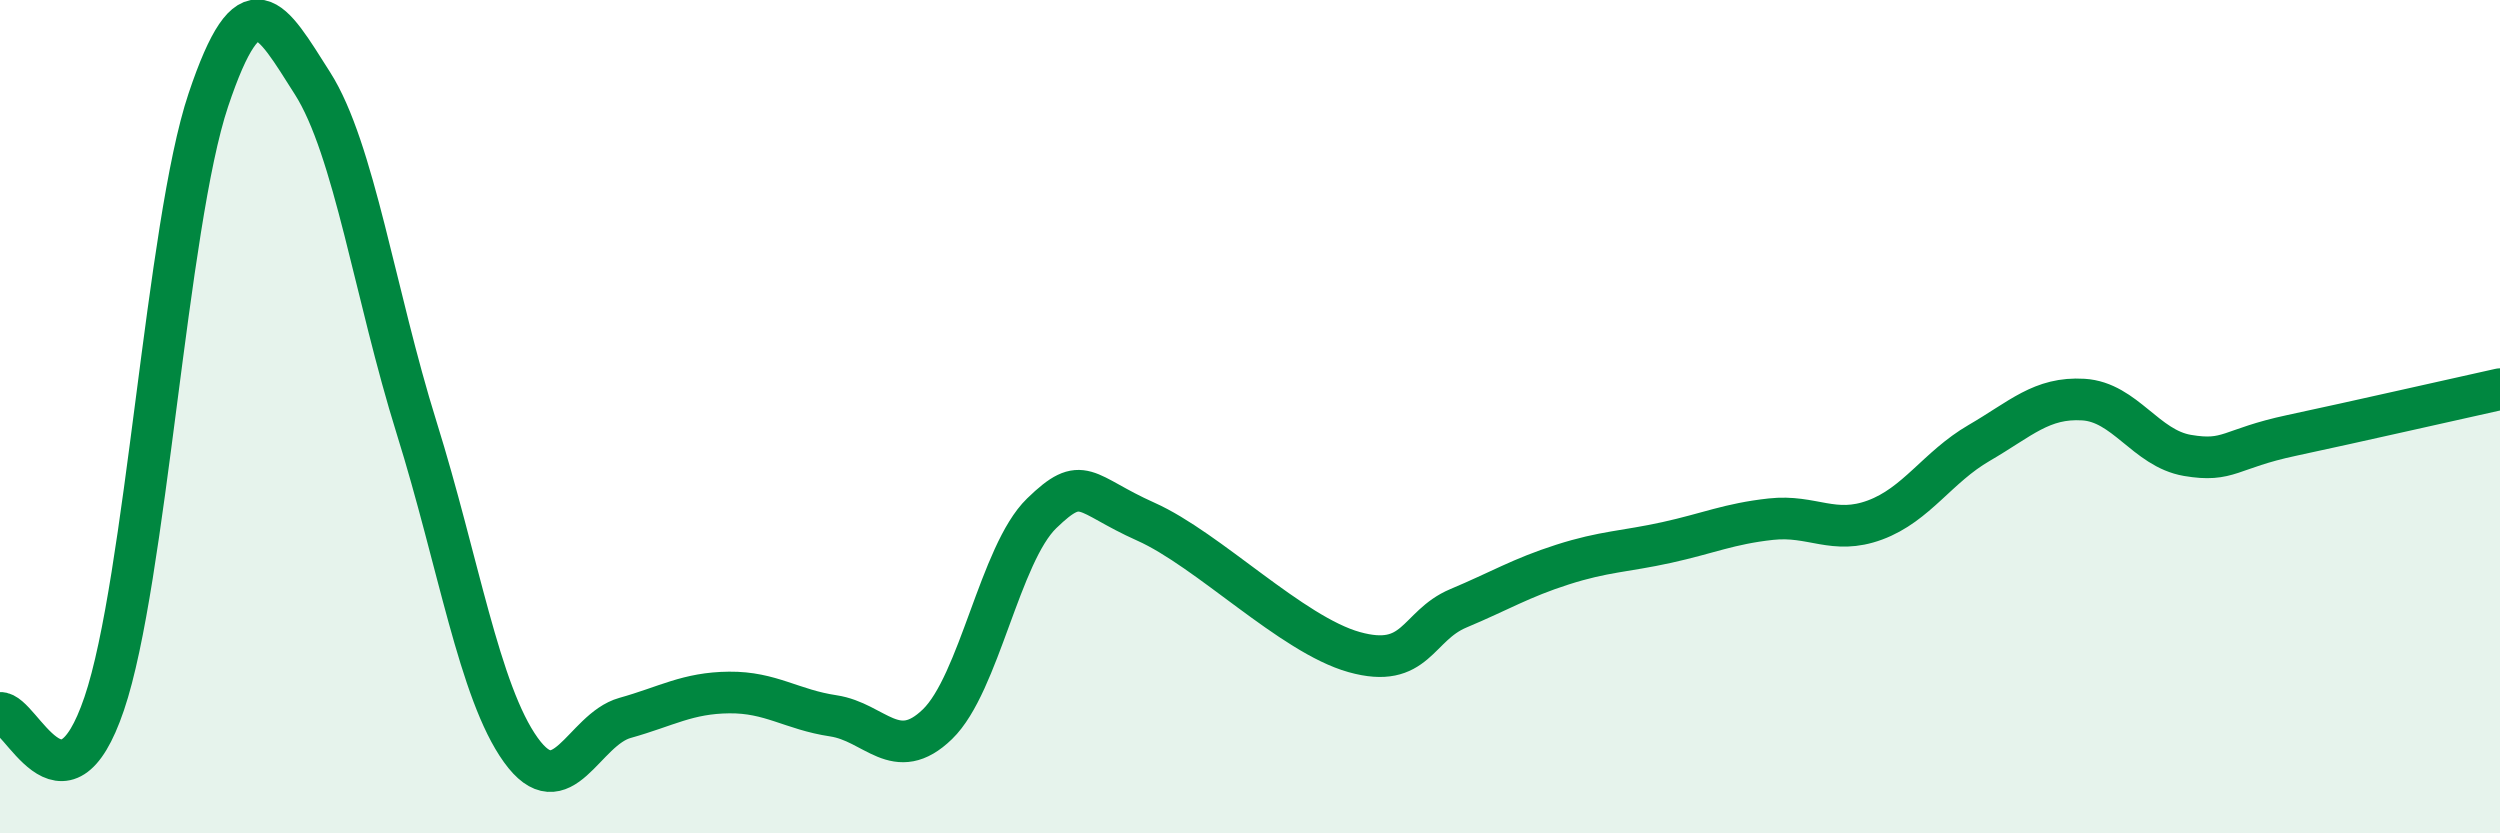
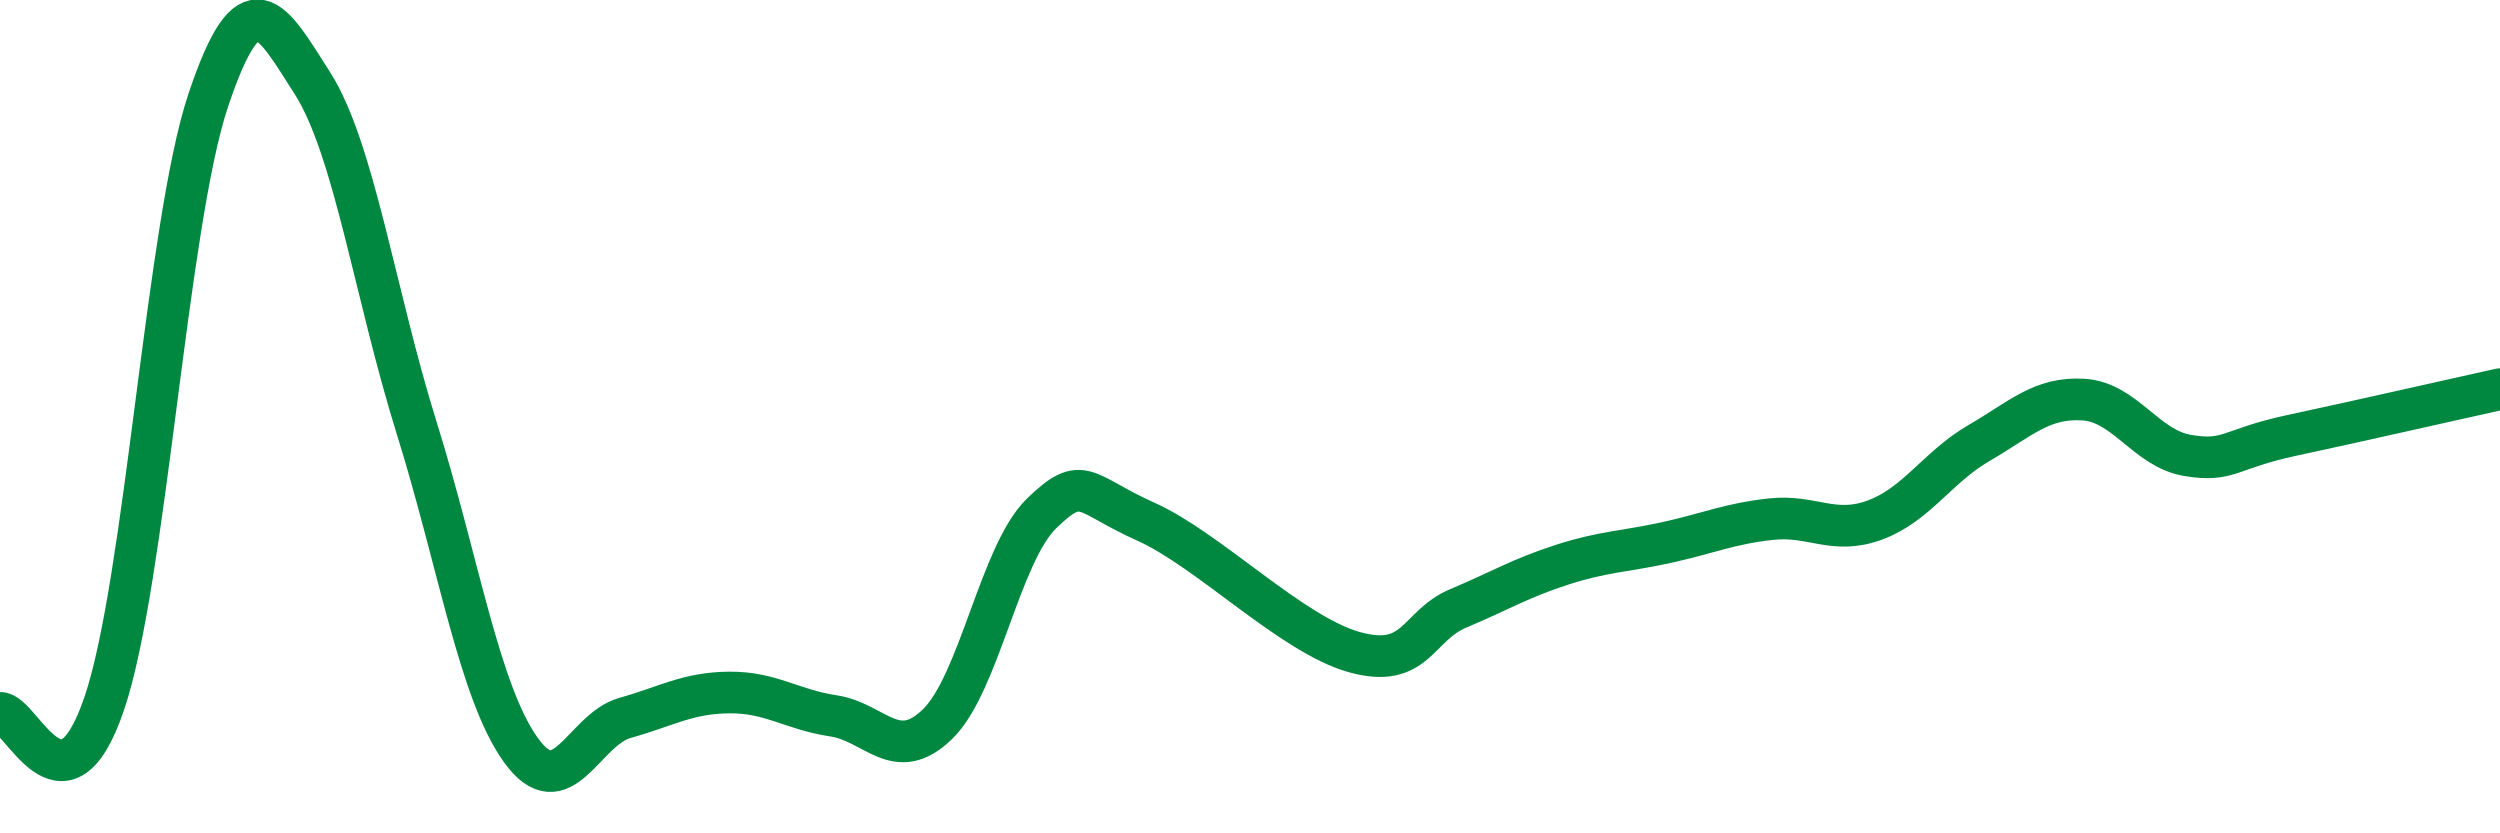
<svg xmlns="http://www.w3.org/2000/svg" width="60" height="20" viewBox="0 0 60 20">
-   <path d="M 0,17.11 C 0.5,17.07 1.5,19.83 2.5,16.89 C 3.5,13.95 4,5.38 5,2.4 C 6,-0.58 6.5,0.43 7.5,2 C 8.5,3.57 9,7.07 10,10.27 C 11,13.47 11.5,16.61 12.5,18 C 13.5,19.39 14,17.51 15,17.23 C 16,16.95 16.5,16.63 17.5,16.62 C 18.5,16.61 19,17.03 20,17.18 C 21,17.33 21.5,18.35 22.5,17.38 C 23.5,16.41 24,13.29 25,12.32 C 26,11.35 26,11.85 27.5,12.52 C 29,13.19 31,15.23 32.5,15.65 C 34,16.07 34,15.02 35,14.6 C 36,14.18 36.5,13.87 37.5,13.55 C 38.5,13.23 39,13.24 40,13.02 C 41,12.8 41.5,12.57 42.5,12.46 C 43.5,12.35 44,12.85 45,12.48 C 46,12.11 46.5,11.21 47.5,10.63 C 48.5,10.05 49,9.53 50,9.59 C 51,9.65 51.5,10.76 52.5,10.93 C 53.5,11.1 53.5,10.77 55,10.45 C 56.5,10.13 59,9.56 60,9.34L60 20L0 20Z" fill="#008740" opacity="0.1" stroke-linecap="round" stroke-linejoin="round" />
  <path d="M 0,17.11 C 0.5,17.07 1.5,19.83 2.5,16.89 C 3.5,13.95 4,5.38 5,2.4 C 6,-0.58 6.5,0.43 7.5,2 C 8.5,3.57 9,7.07 10,10.27 C 11,13.47 11.5,16.61 12.5,18 C 13.5,19.39 14,17.51 15,17.23 C 16,16.95 16.5,16.63 17.5,16.62 C 18.5,16.61 19,17.03 20,17.18 C 21,17.33 21.5,18.35 22.5,17.38 C 23.5,16.41 24,13.29 25,12.32 C 26,11.35 26,11.85 27.5,12.52 C 29,13.19 31,15.23 32.5,15.65 C 34,16.07 34,15.02 35,14.6 C 36,14.18 36.5,13.87 37.5,13.55 C 38.5,13.23 39,13.24 40,13.02 C 41,12.8 41.5,12.57 42.5,12.46 C 43.5,12.35 44,12.85 45,12.48 C 46,12.11 46.5,11.21 47.5,10.63 C 48.5,10.05 49,9.53 50,9.59 C 51,9.65 51.5,10.76 52.5,10.93 C 53.5,11.1 53.5,10.77 55,10.45 C 56.5,10.13 59,9.56 60,9.34" stroke="#008740" stroke-width="1" fill="none" stroke-linecap="round" stroke-linejoin="round" />
</svg>